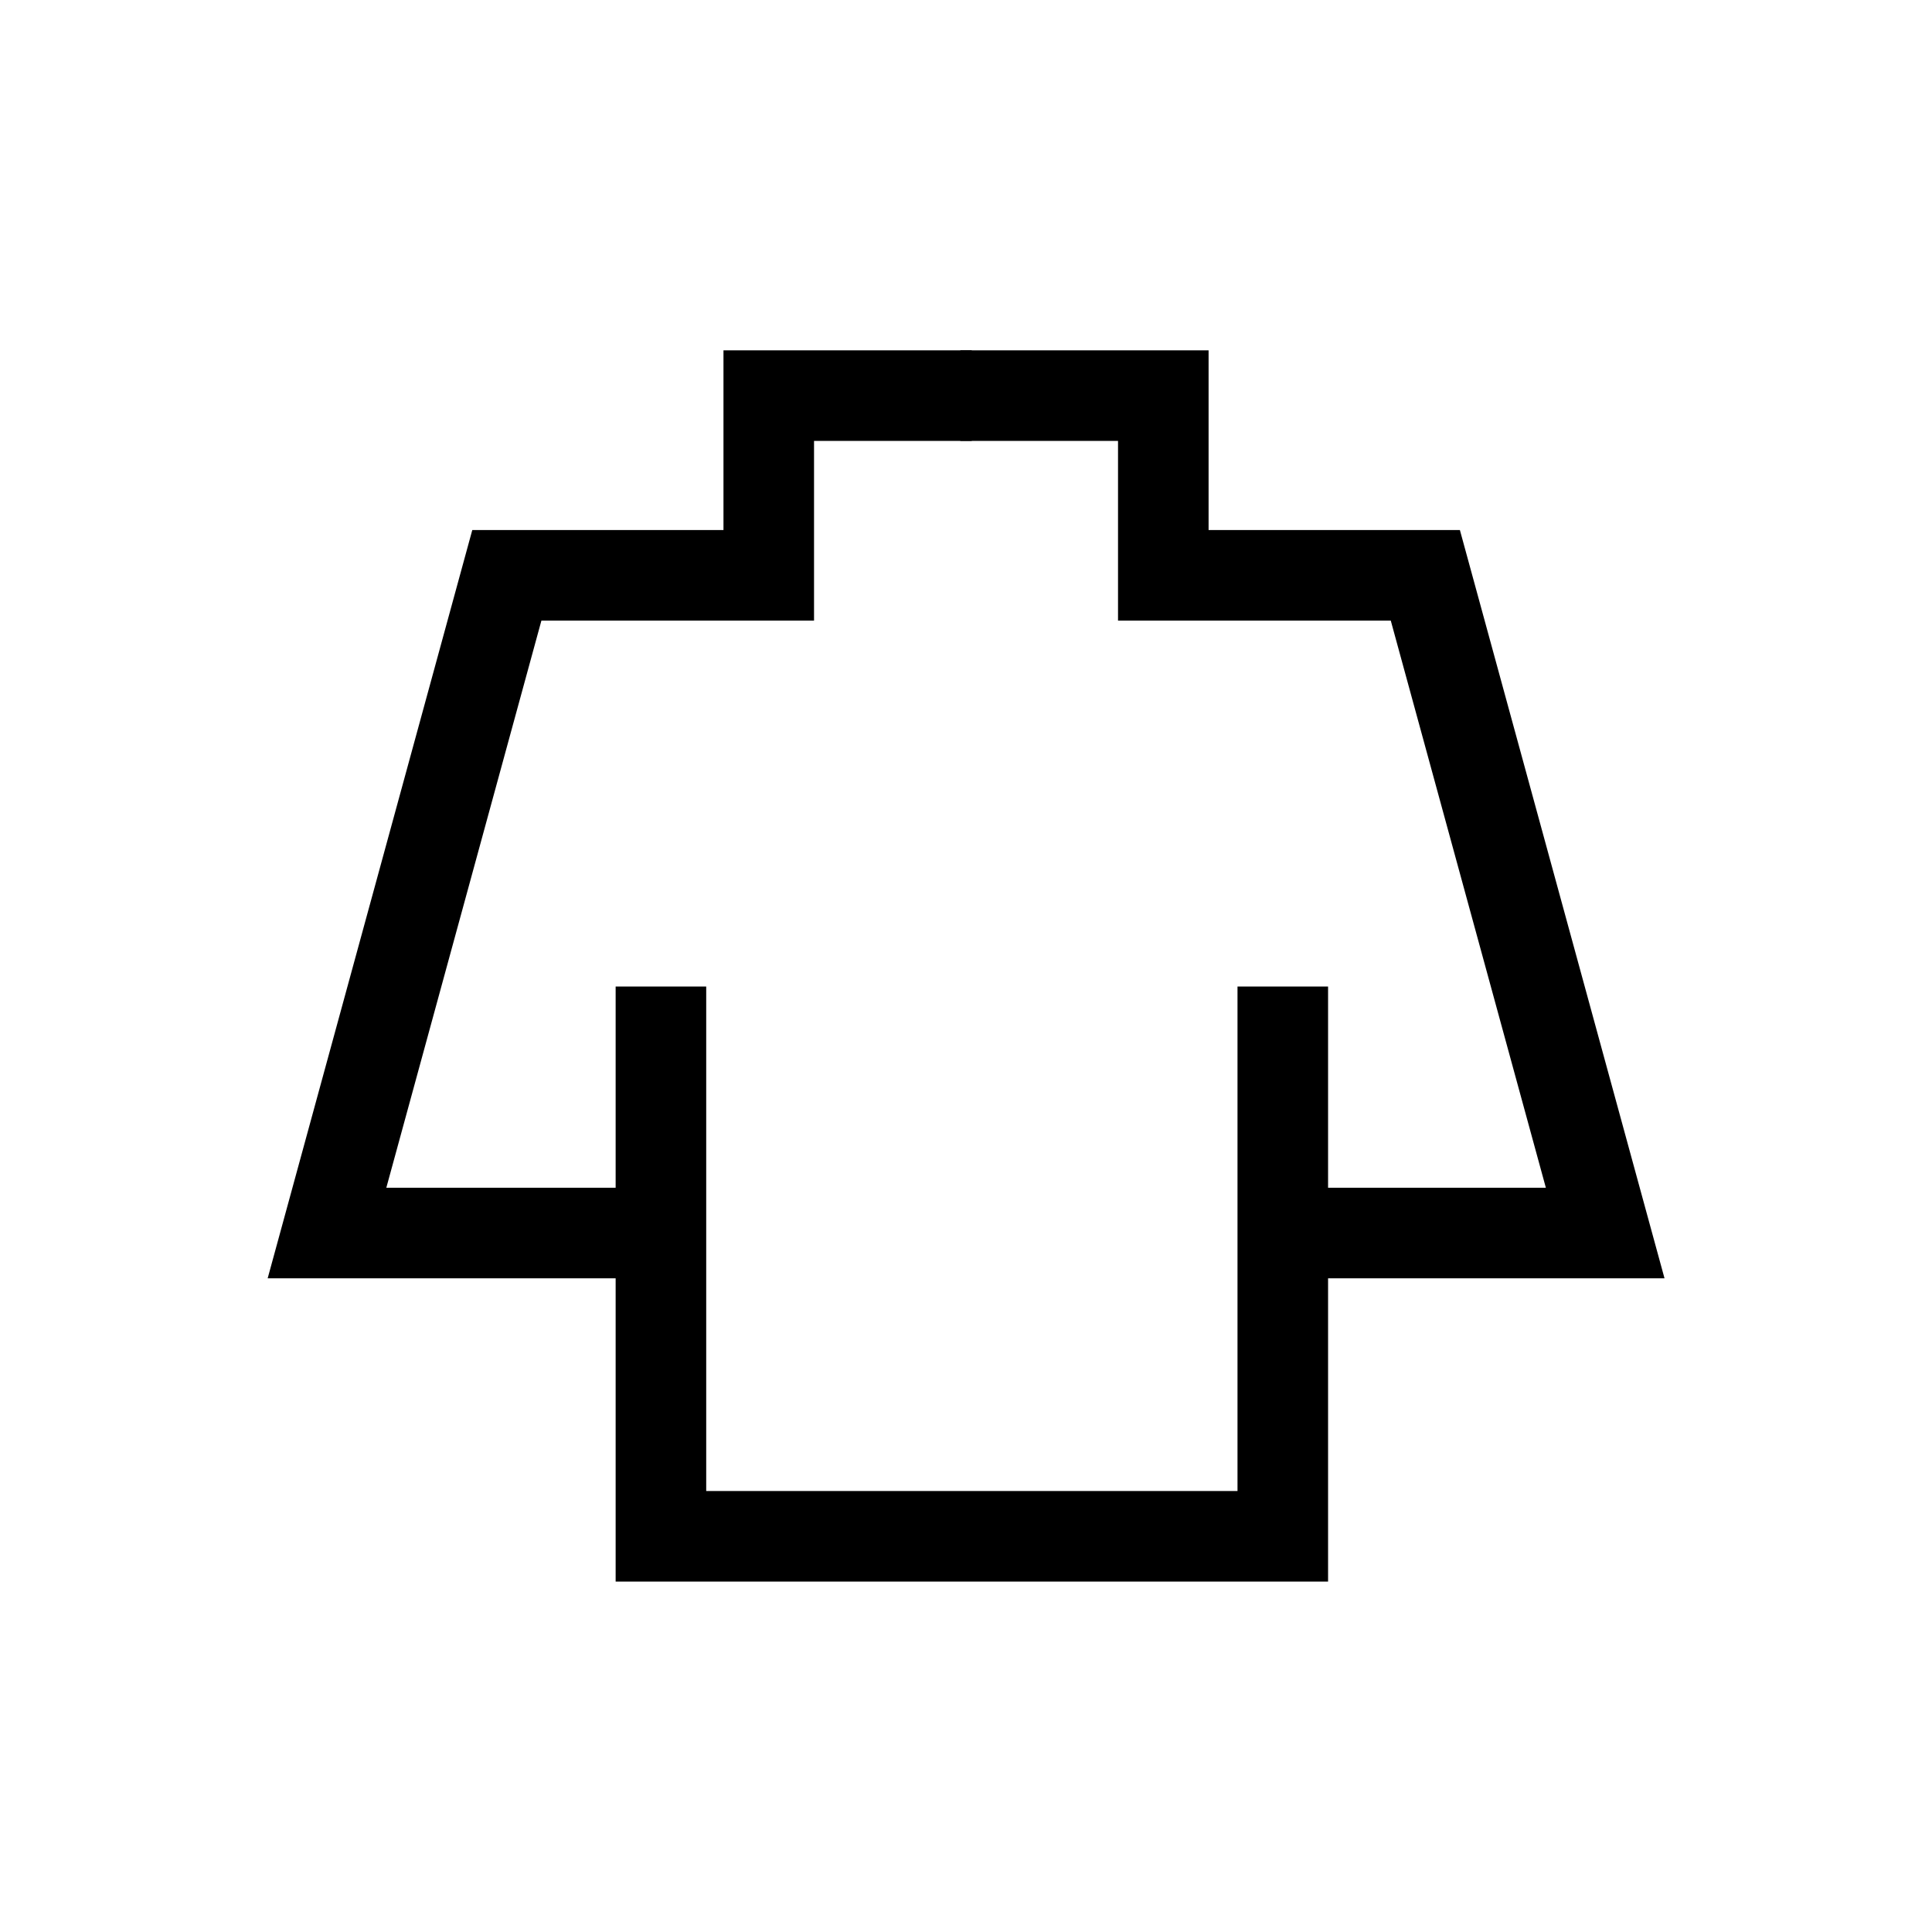
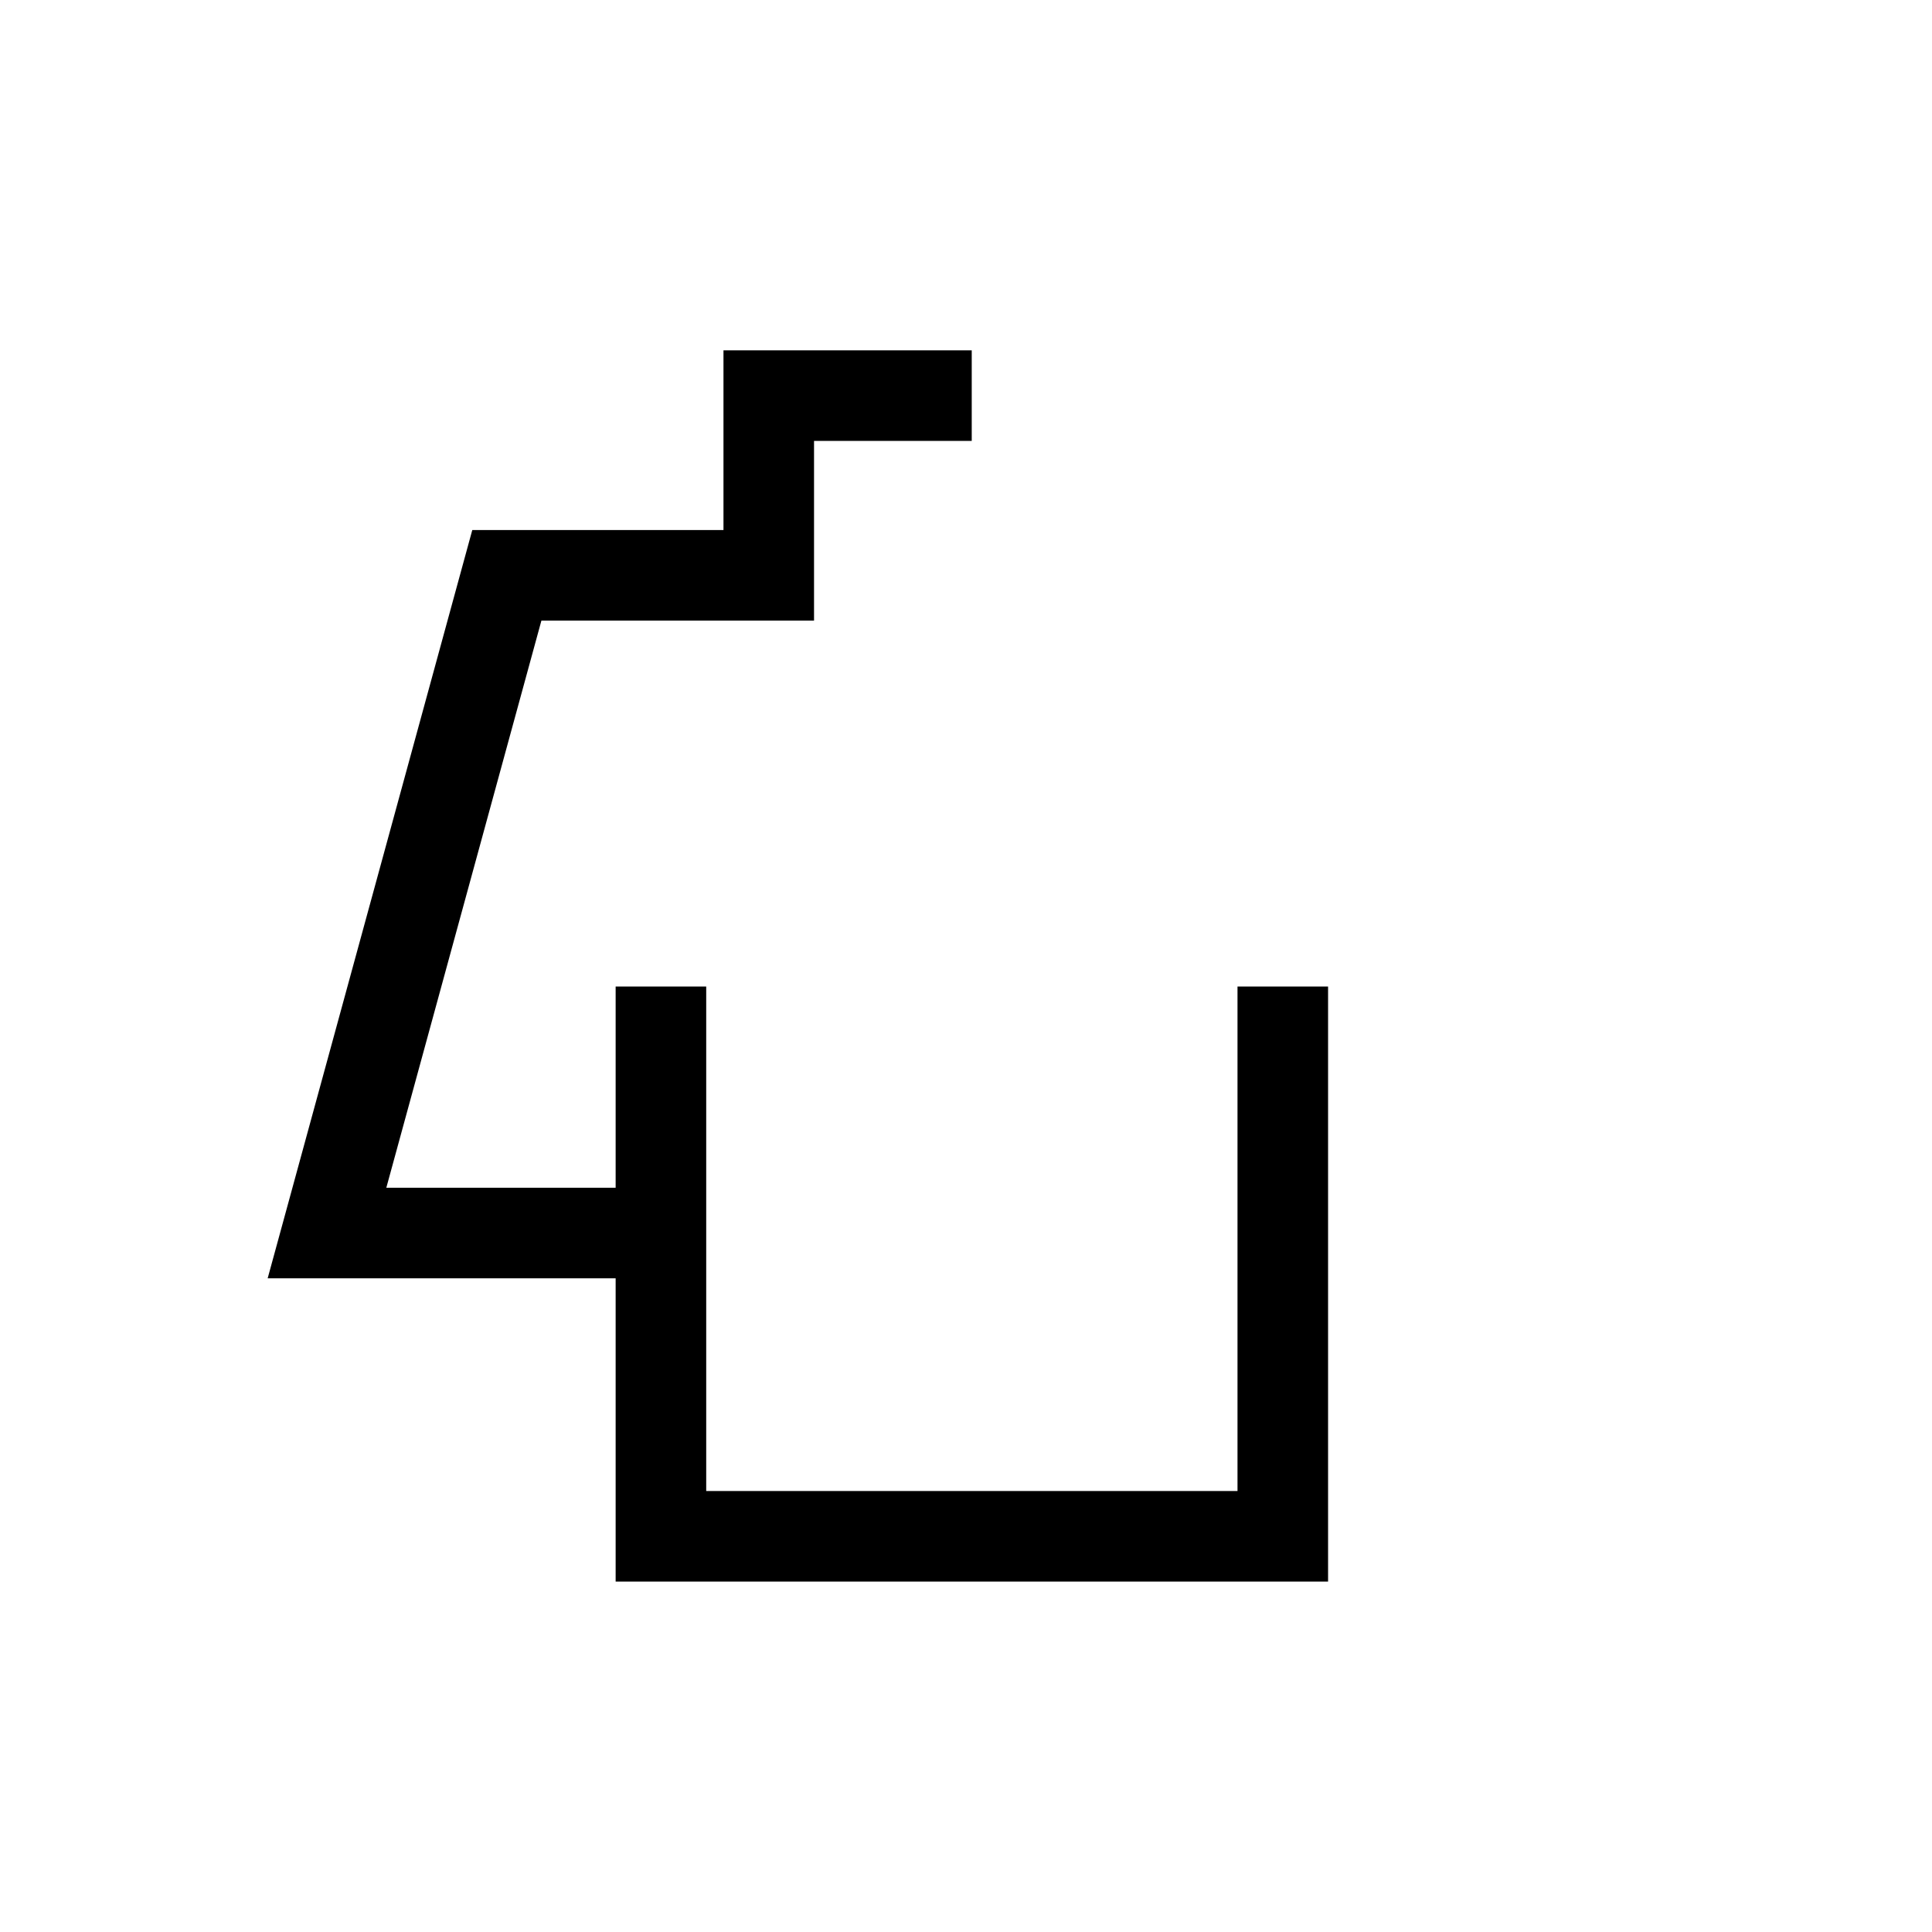
<svg xmlns="http://www.w3.org/2000/svg" width="32" height="32" viewBox="0 0 32 32">
  <g id="Group_8084" data-name="Group 8084" transform="translate(-75 -482)">
    <g id="Group_8078" data-name="Group 8078" transform="translate(-2 1)">
      <g id="Group_8077" data-name="Group 8077" transform="translate(343.395 144.029)">
        <path id="Path_5016" data-name="Path 5016" d="M-245.148,353.311v9.106h-10.3v-9.106" fill="none" stroke="#000" stroke-width="1.5" />
        <path id="Path_5017" data-name="Path 5017" d="M-250.3,343.524h-3.362V346.5H-258l-2.979,10.894h5.532" fill="none" stroke="#000" stroke-width="1.5" />
-         <path id="Path_5018" data-name="Path 5018" d="M-250.489,343.524h3.362V346.5h4.34l2.979,10.894h-5.532" fill="none" stroke="#000" stroke-width="1.5" />
      </g>
-       <rect id="Rectangle_6910" data-name="Rectangle 6910" width="32" height="32" transform="translate(77 481)" fill="none" />
    </g>
  </g>
</svg>